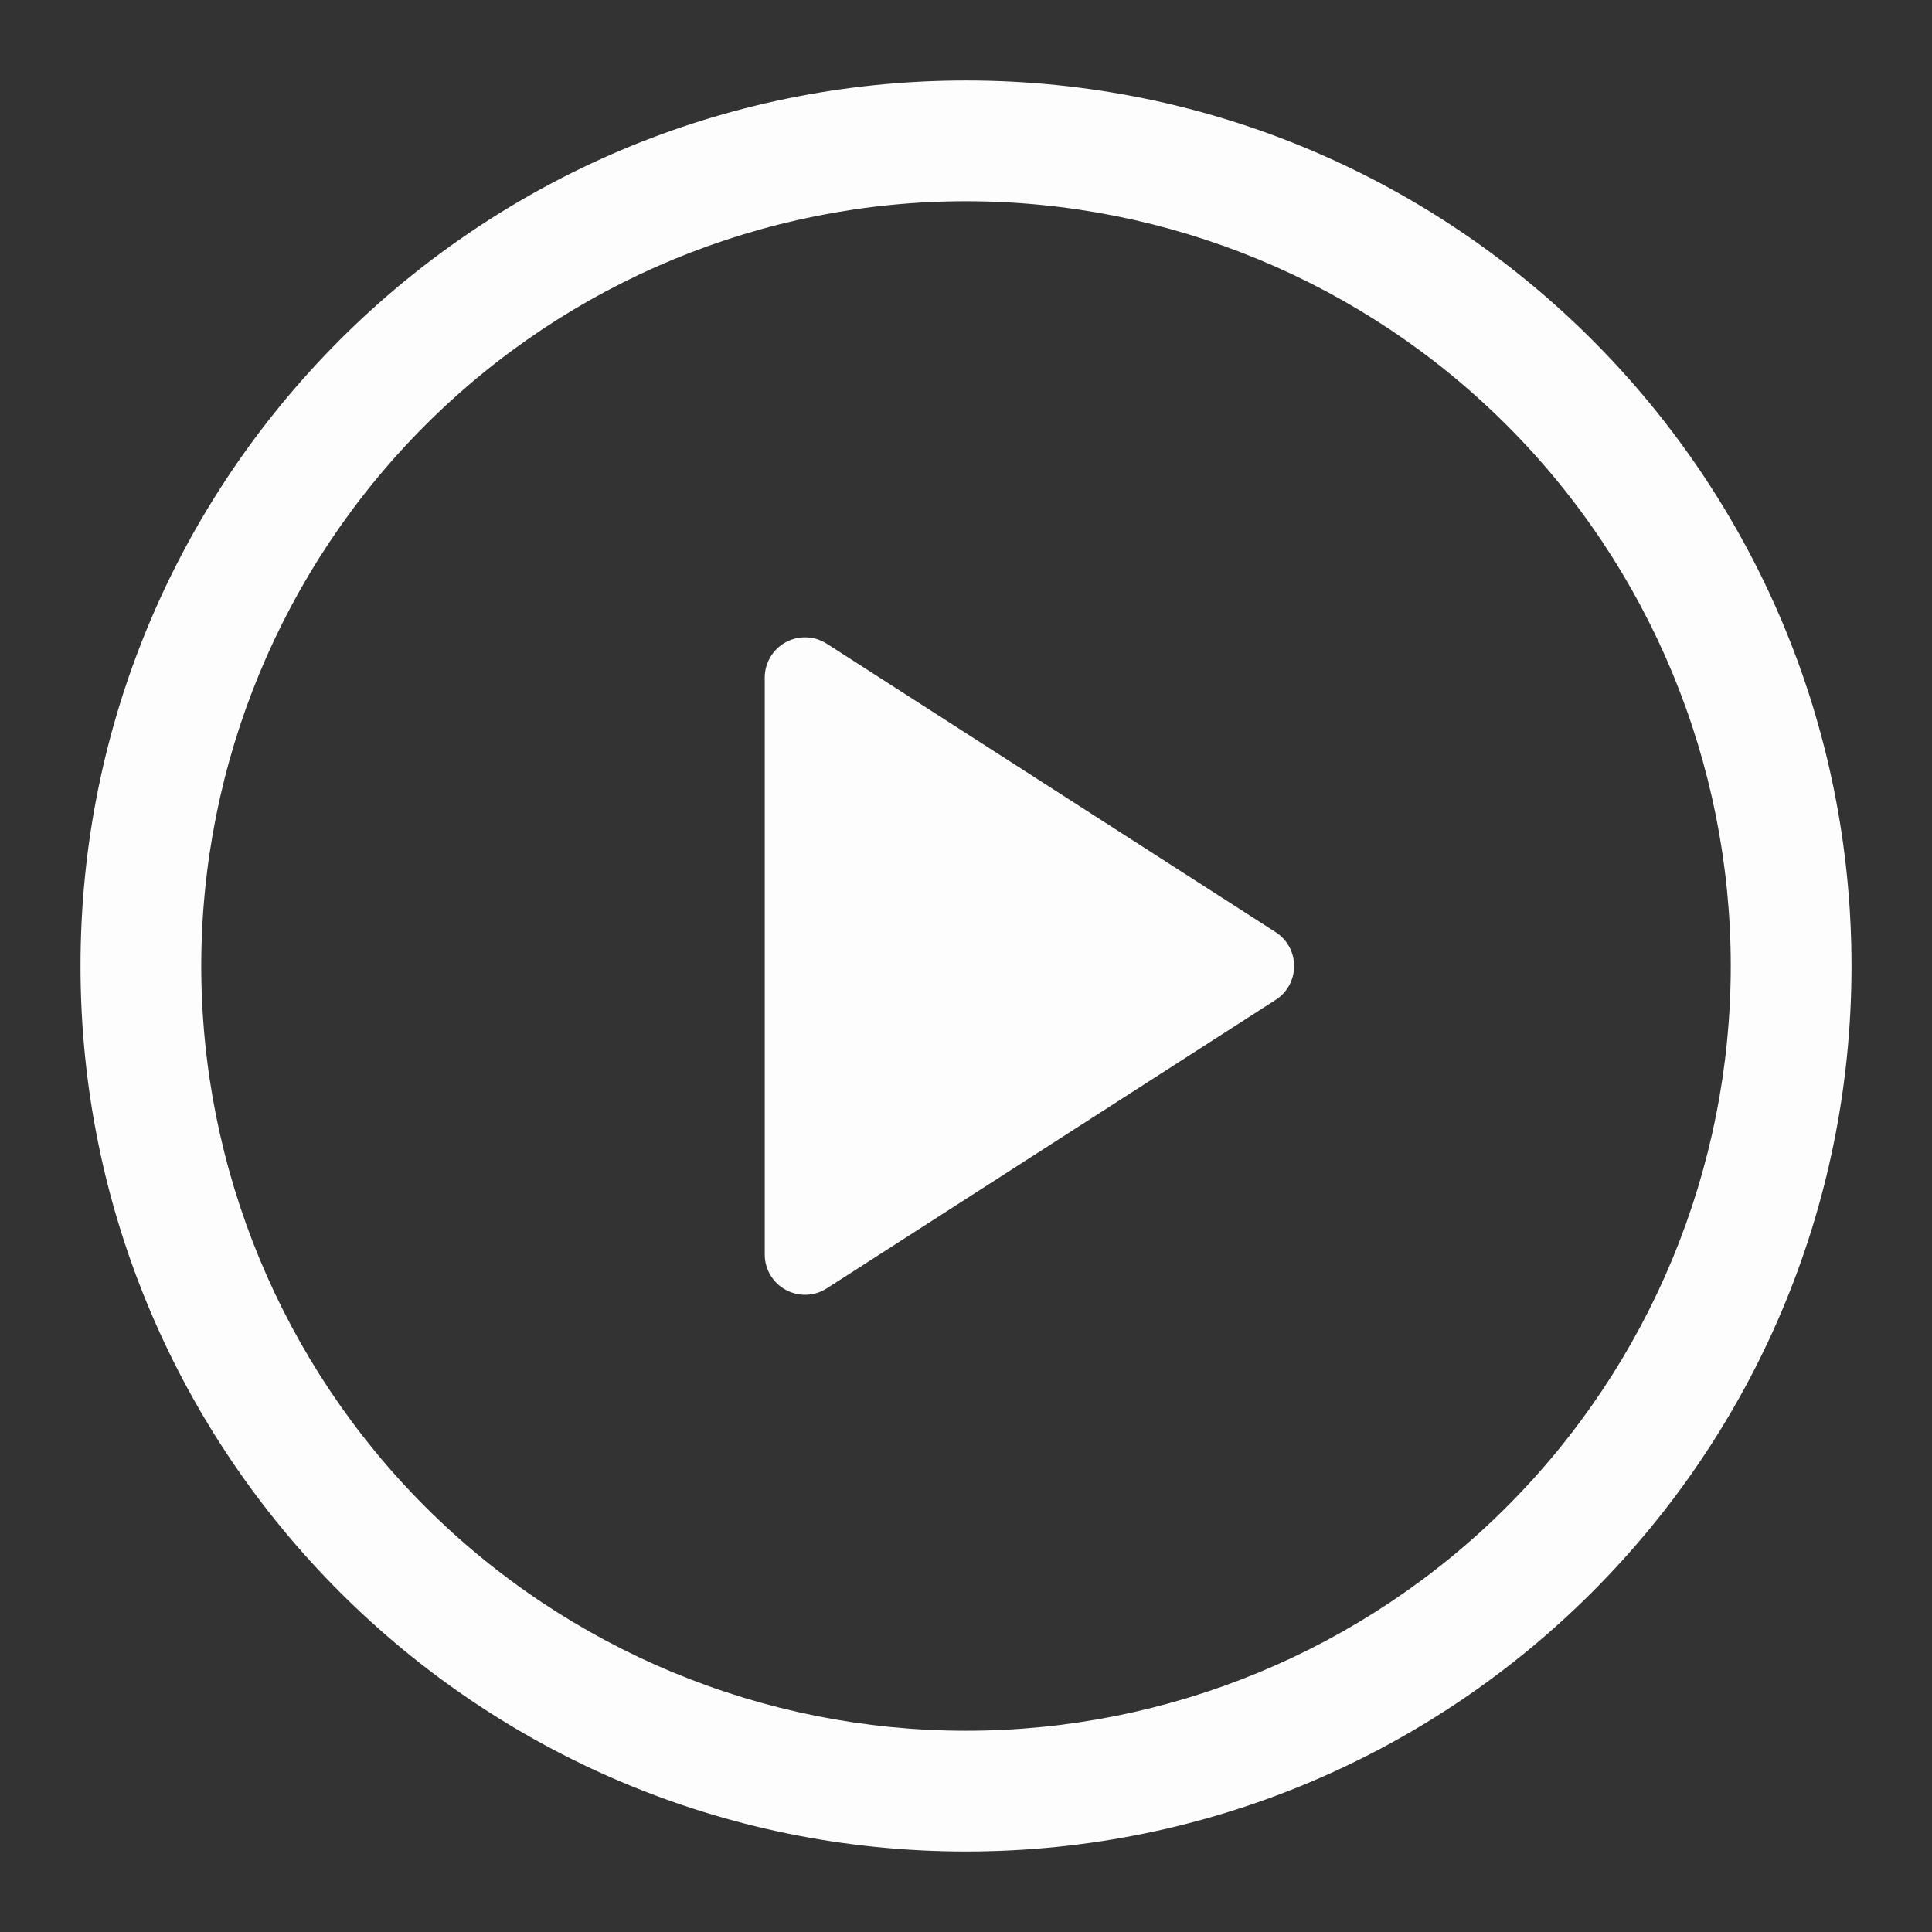
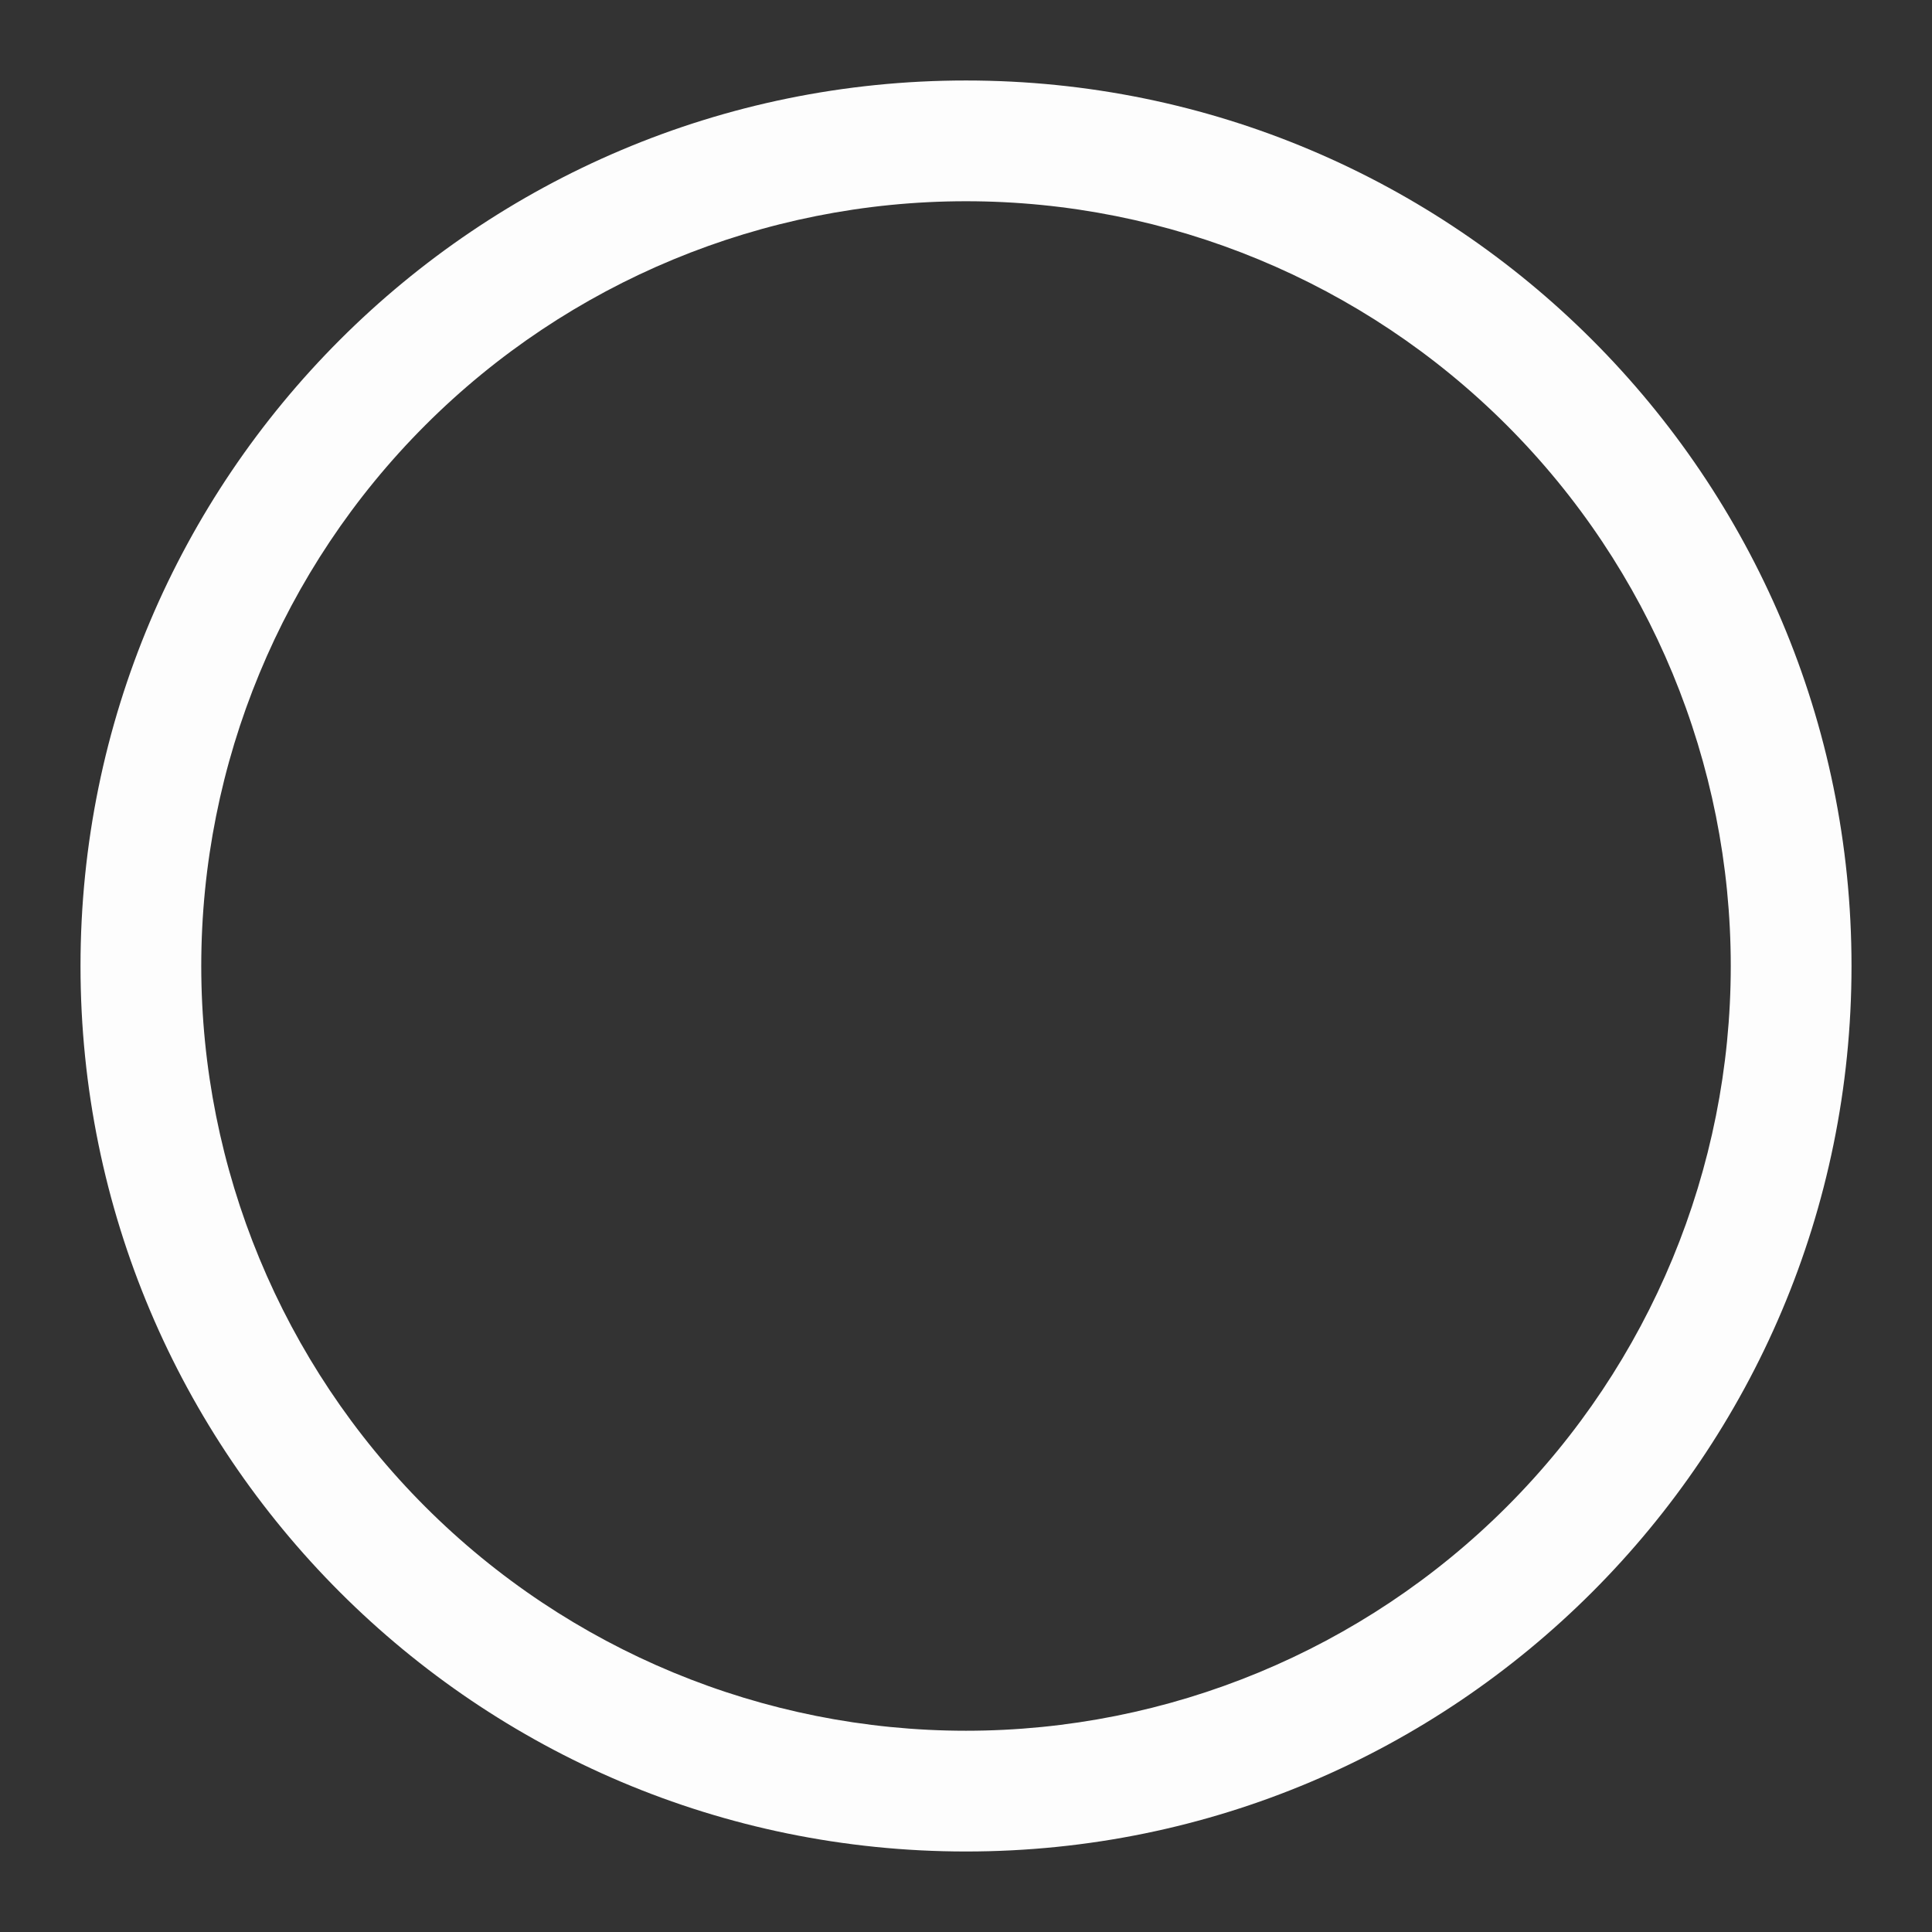
<svg xmlns="http://www.w3.org/2000/svg" width="100" height="100" viewBox="0 0 100 100" fill="none">
  <rect x="0" y="0" width="100" height="100" fill="#333333" stroke="none" />
-   <path d="M39.583 64.934V35.067C39.584 34.694 39.685 34.327 39.876 34.006C40.067 33.684 40.341 33.421 40.669 33.242C40.997 33.063 41.367 32.975 41.74 32.989C42.114 33.002 42.477 33.115 42.791 33.317L66.025 48.246C66.319 48.435 66.561 48.694 66.729 49.001C66.896 49.307 66.984 49.651 66.984 50.001C66.984 50.35 66.896 50.694 66.729 51C66.561 51.307 66.319 51.566 66.025 51.755L42.791 66.688C42.477 66.89 42.114 67.003 41.74 67.017C41.367 67.03 40.997 66.942 40.669 66.763C40.341 66.585 40.067 66.321 39.876 65.999C39.685 65.678 39.584 65.312 39.583 64.938V64.934Z" fill="#FDFDFD" />
  <path d="M4.167 49.999C4.167 24.687 24.688 4.166 50 4.166C75.313 4.166 95.834 24.687 95.834 49.999C95.834 75.312 75.313 95.833 50 95.833C24.688 95.833 4.167 75.312 4.167 49.999ZM50 10.416C39.502 10.416 29.434 14.586 22.011 22.01C14.587 29.433 10.417 39.501 10.417 49.999C10.417 60.498 14.587 70.566 22.011 77.989C29.434 85.412 39.502 89.583 50 89.583C60.498 89.583 70.567 85.412 77.99 77.989C85.413 70.566 89.584 60.498 89.584 49.999C89.584 39.501 85.413 29.433 77.99 22.01C70.567 14.586 60.498 10.416 50 10.416Z" fill="#FDFDFD" />
</svg>